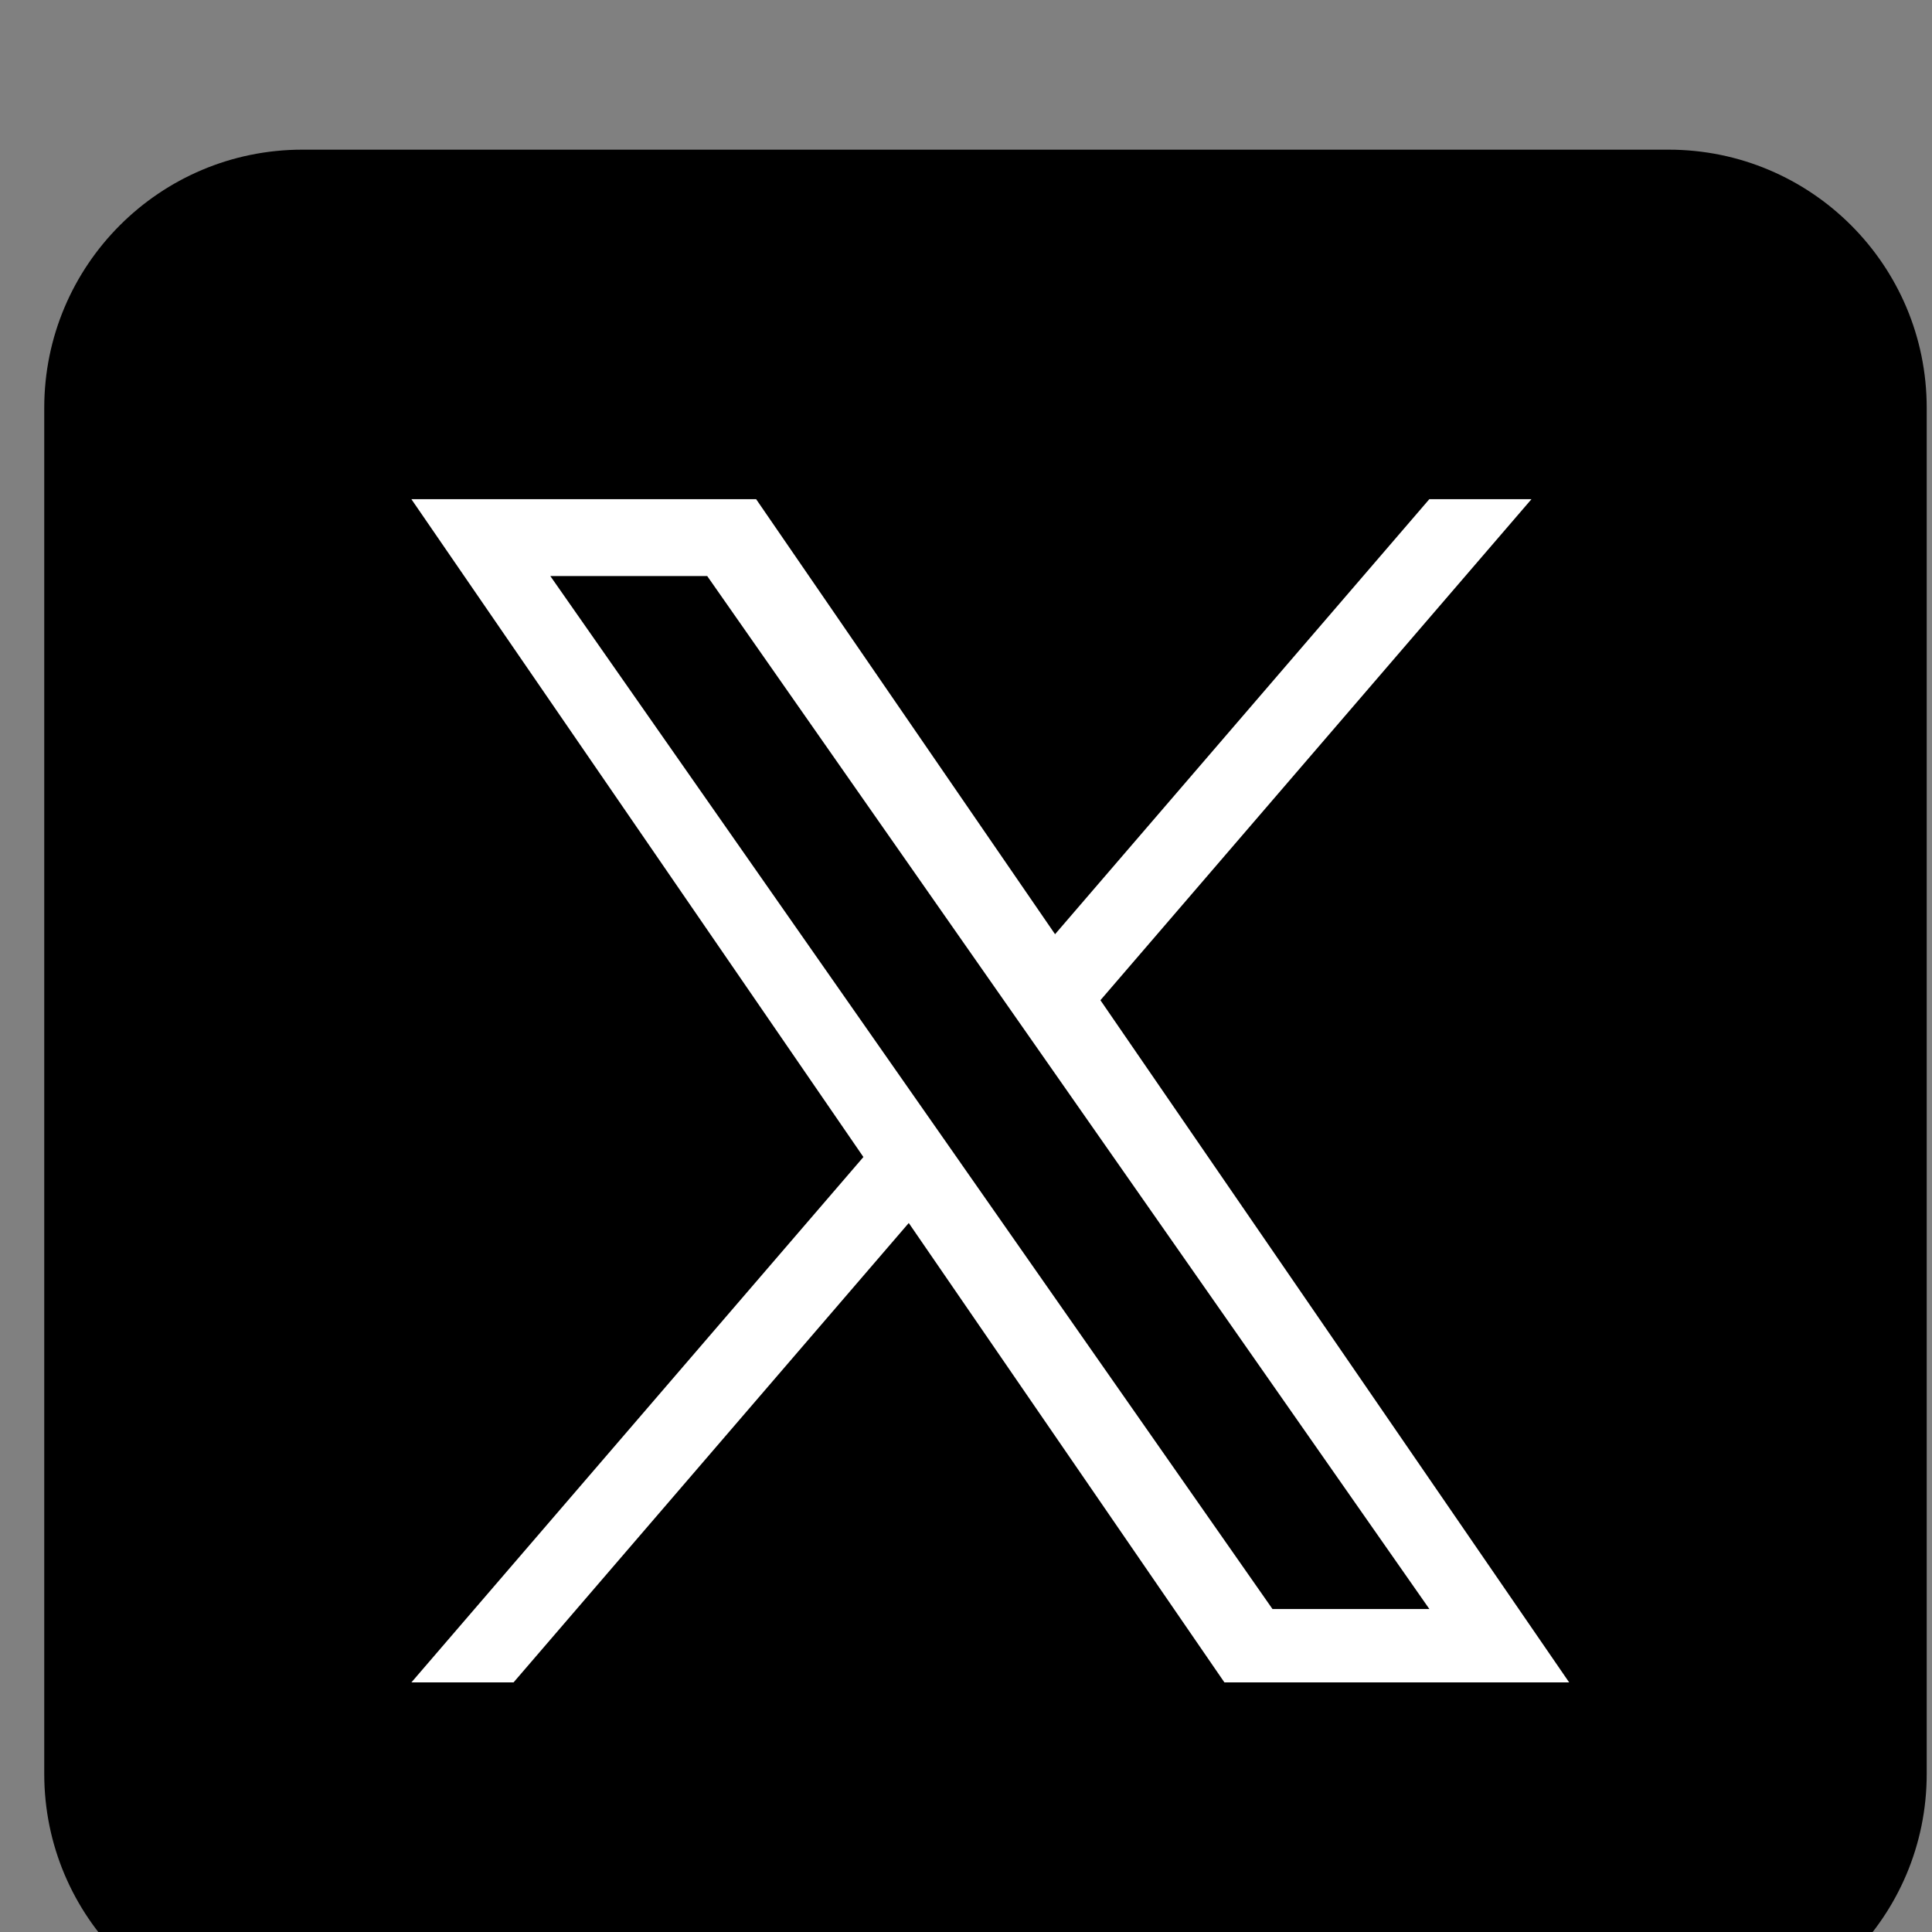
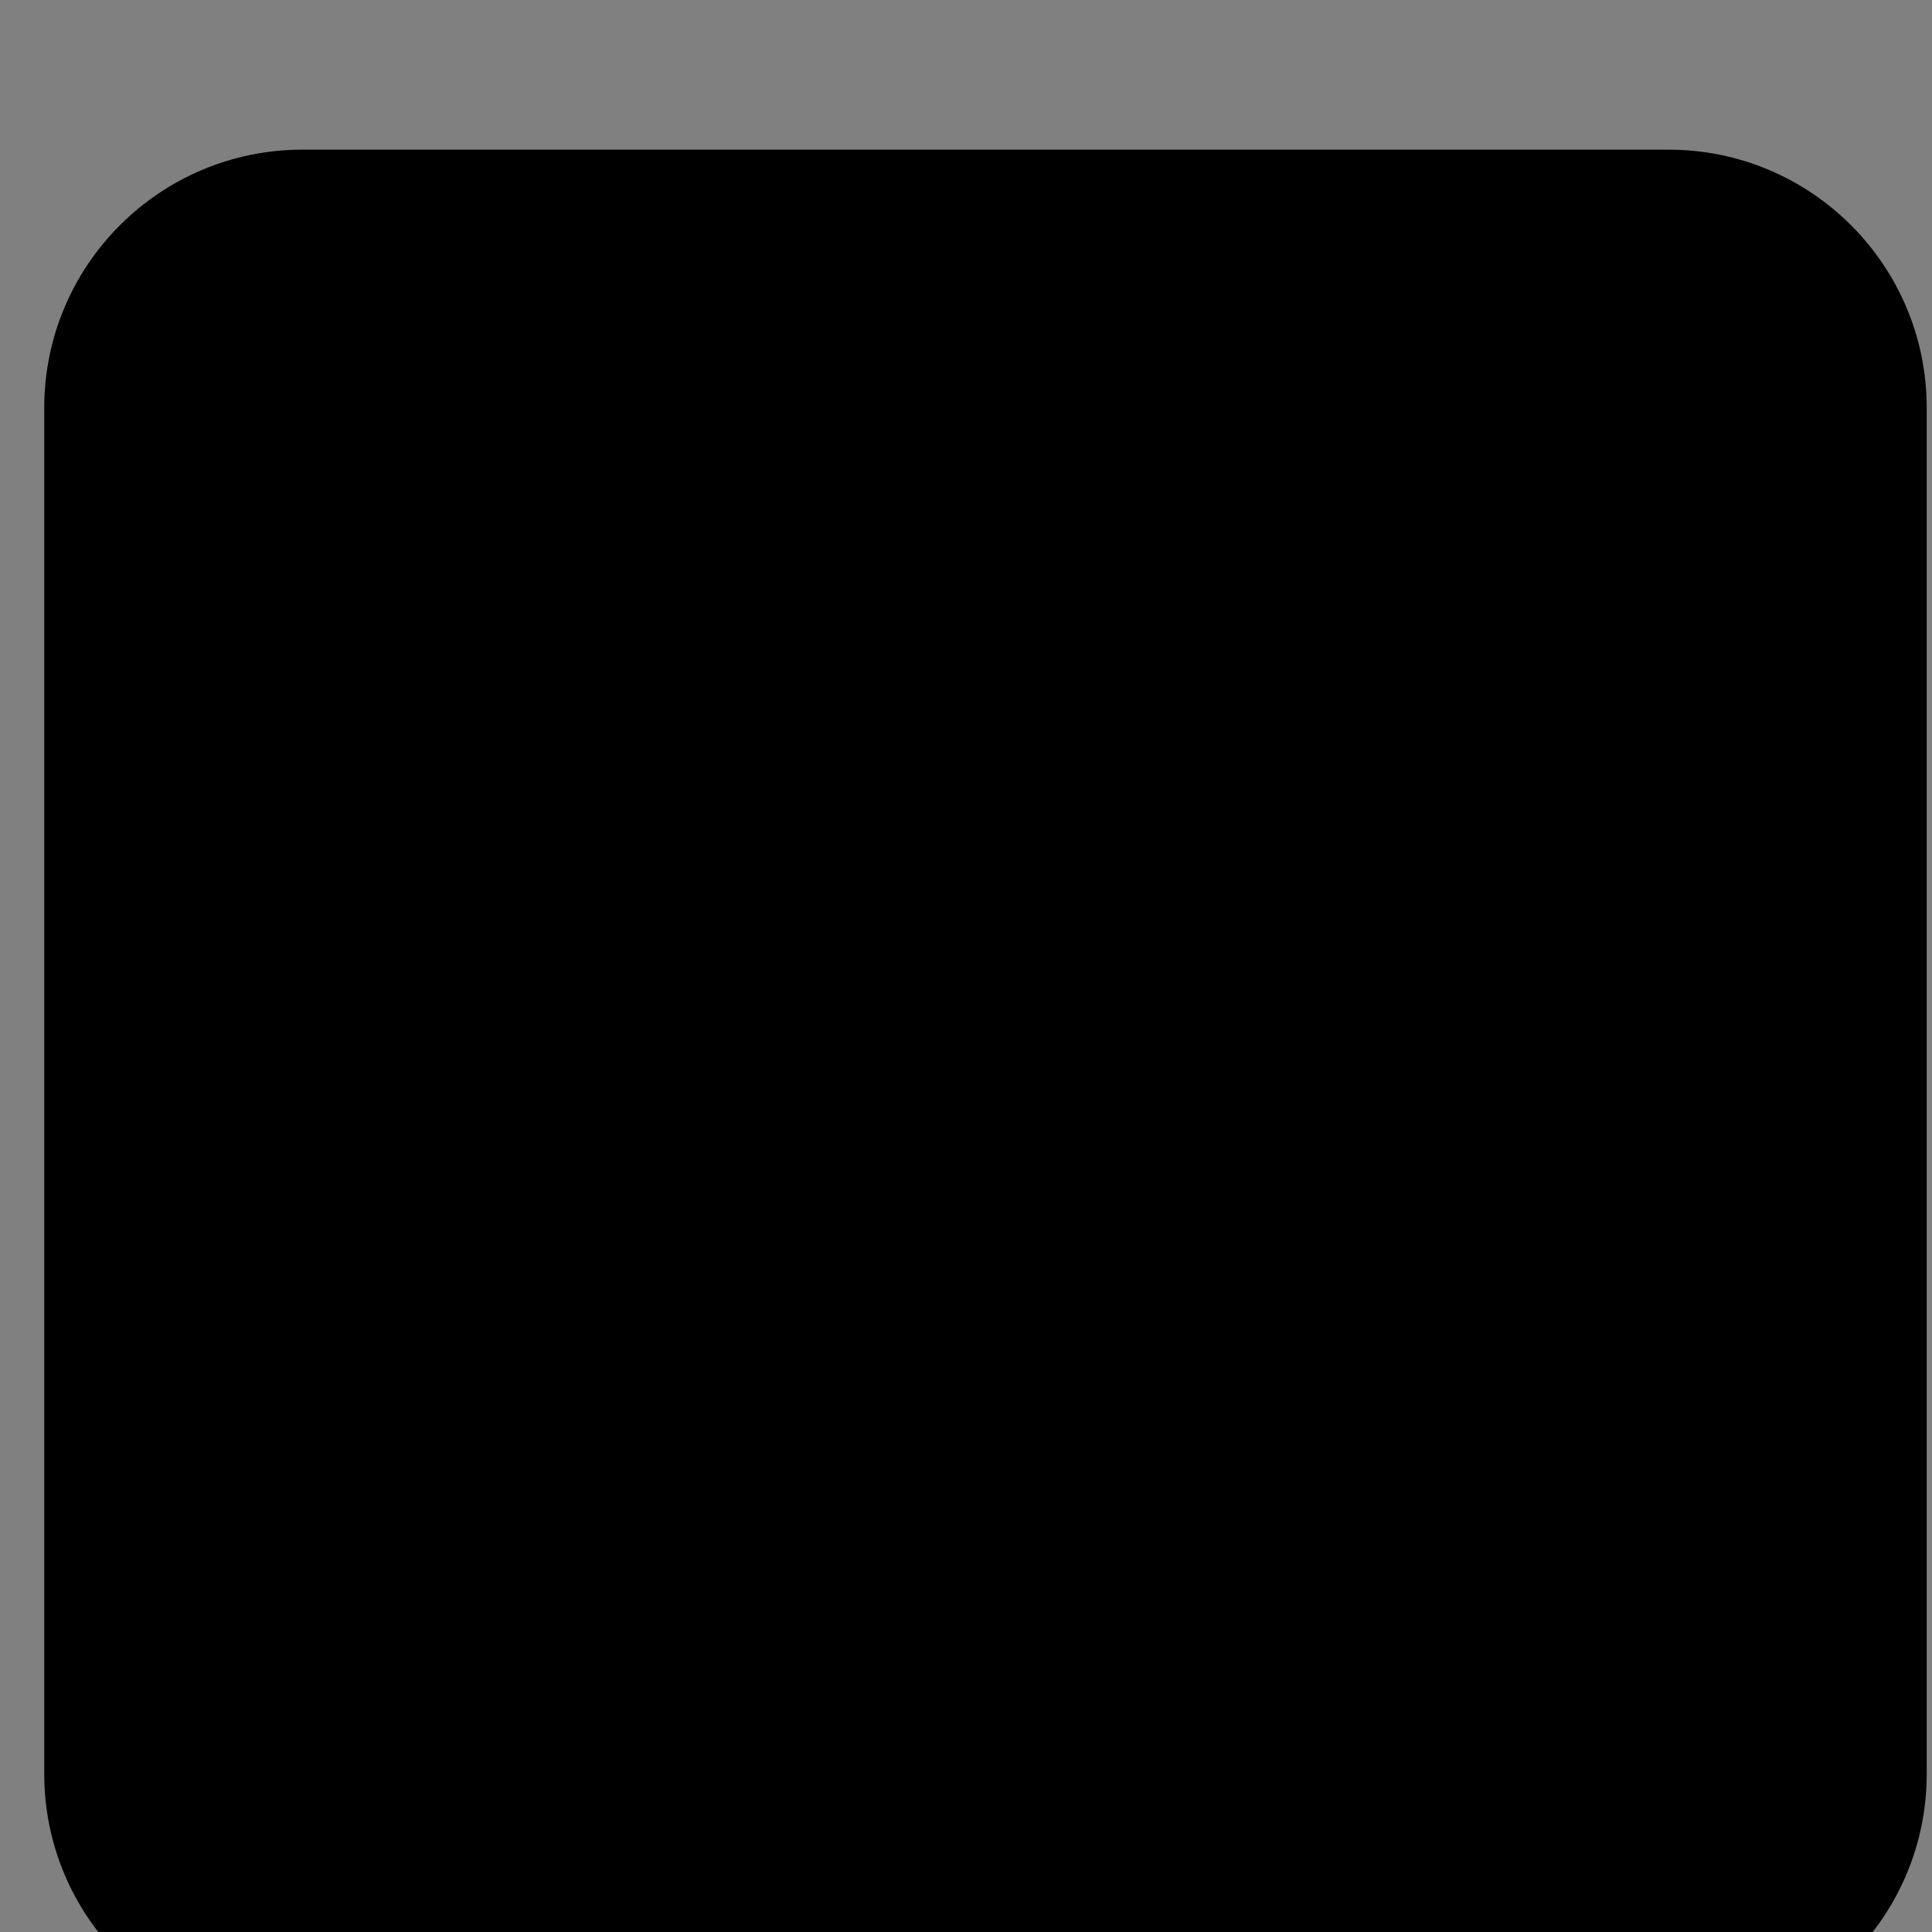
<svg xmlns="http://www.w3.org/2000/svg" width="100%" height="100%" viewBox="0 0 31 31" version="1.1" xml:space="preserve" style="fill-rule:evenodd;clip-rule:evenodd;stroke-linejoin:round;stroke-miterlimit:2;">
  <rect x="0" y="0" width="31" height="31" fill="#808080" stroke="none" />
  <g transform="matrix(1,0,0,1,-1305,-35)">
    <g id="x_logo" transform="matrix(0.494,0,0,0.494,1305.71,-3298.63)">
      <g transform="matrix(1,0,0,1,52.758,6753.1)">
        <path d="M0,61.144L-44.372,61.144C-49.003,61.144 -52.758,57.389 -52.758,52.758L-52.758,8.386C-52.758,3.755 -49.003,0 -44.372,0L0,0C4.632,0 8.386,3.755 8.386,8.386L8.386,52.758C8.386,57.389 4.632,61.144 0,61.144" style="fill-rule:nonzero;" />
      </g>
      <g transform="matrix(1,0,0,1,29.762,6781.33)">
-         <path d="M0,4.678L-1.488,2.55L-13.324,-14.38L-8.228,-14.38L1.324,-0.717L2.812,1.411L15.228,19.171L10.132,19.171L0,4.679L0,4.678ZM4.544,-0.604L18.544,-16.877L15.226,-16.877L3.07,-2.747L-6.639,-16.877L-17.837,-16.877L-3.155,4.49L-17.837,21.555L-14.519,21.555L-1.682,6.633L8.571,21.555L19.769,21.555L4.543,-0.604L4.544,-0.604Z" style="fill:white;fill-rule:nonzero;" />
-       </g>
+         </g>
    </g>
  </g>
</svg>